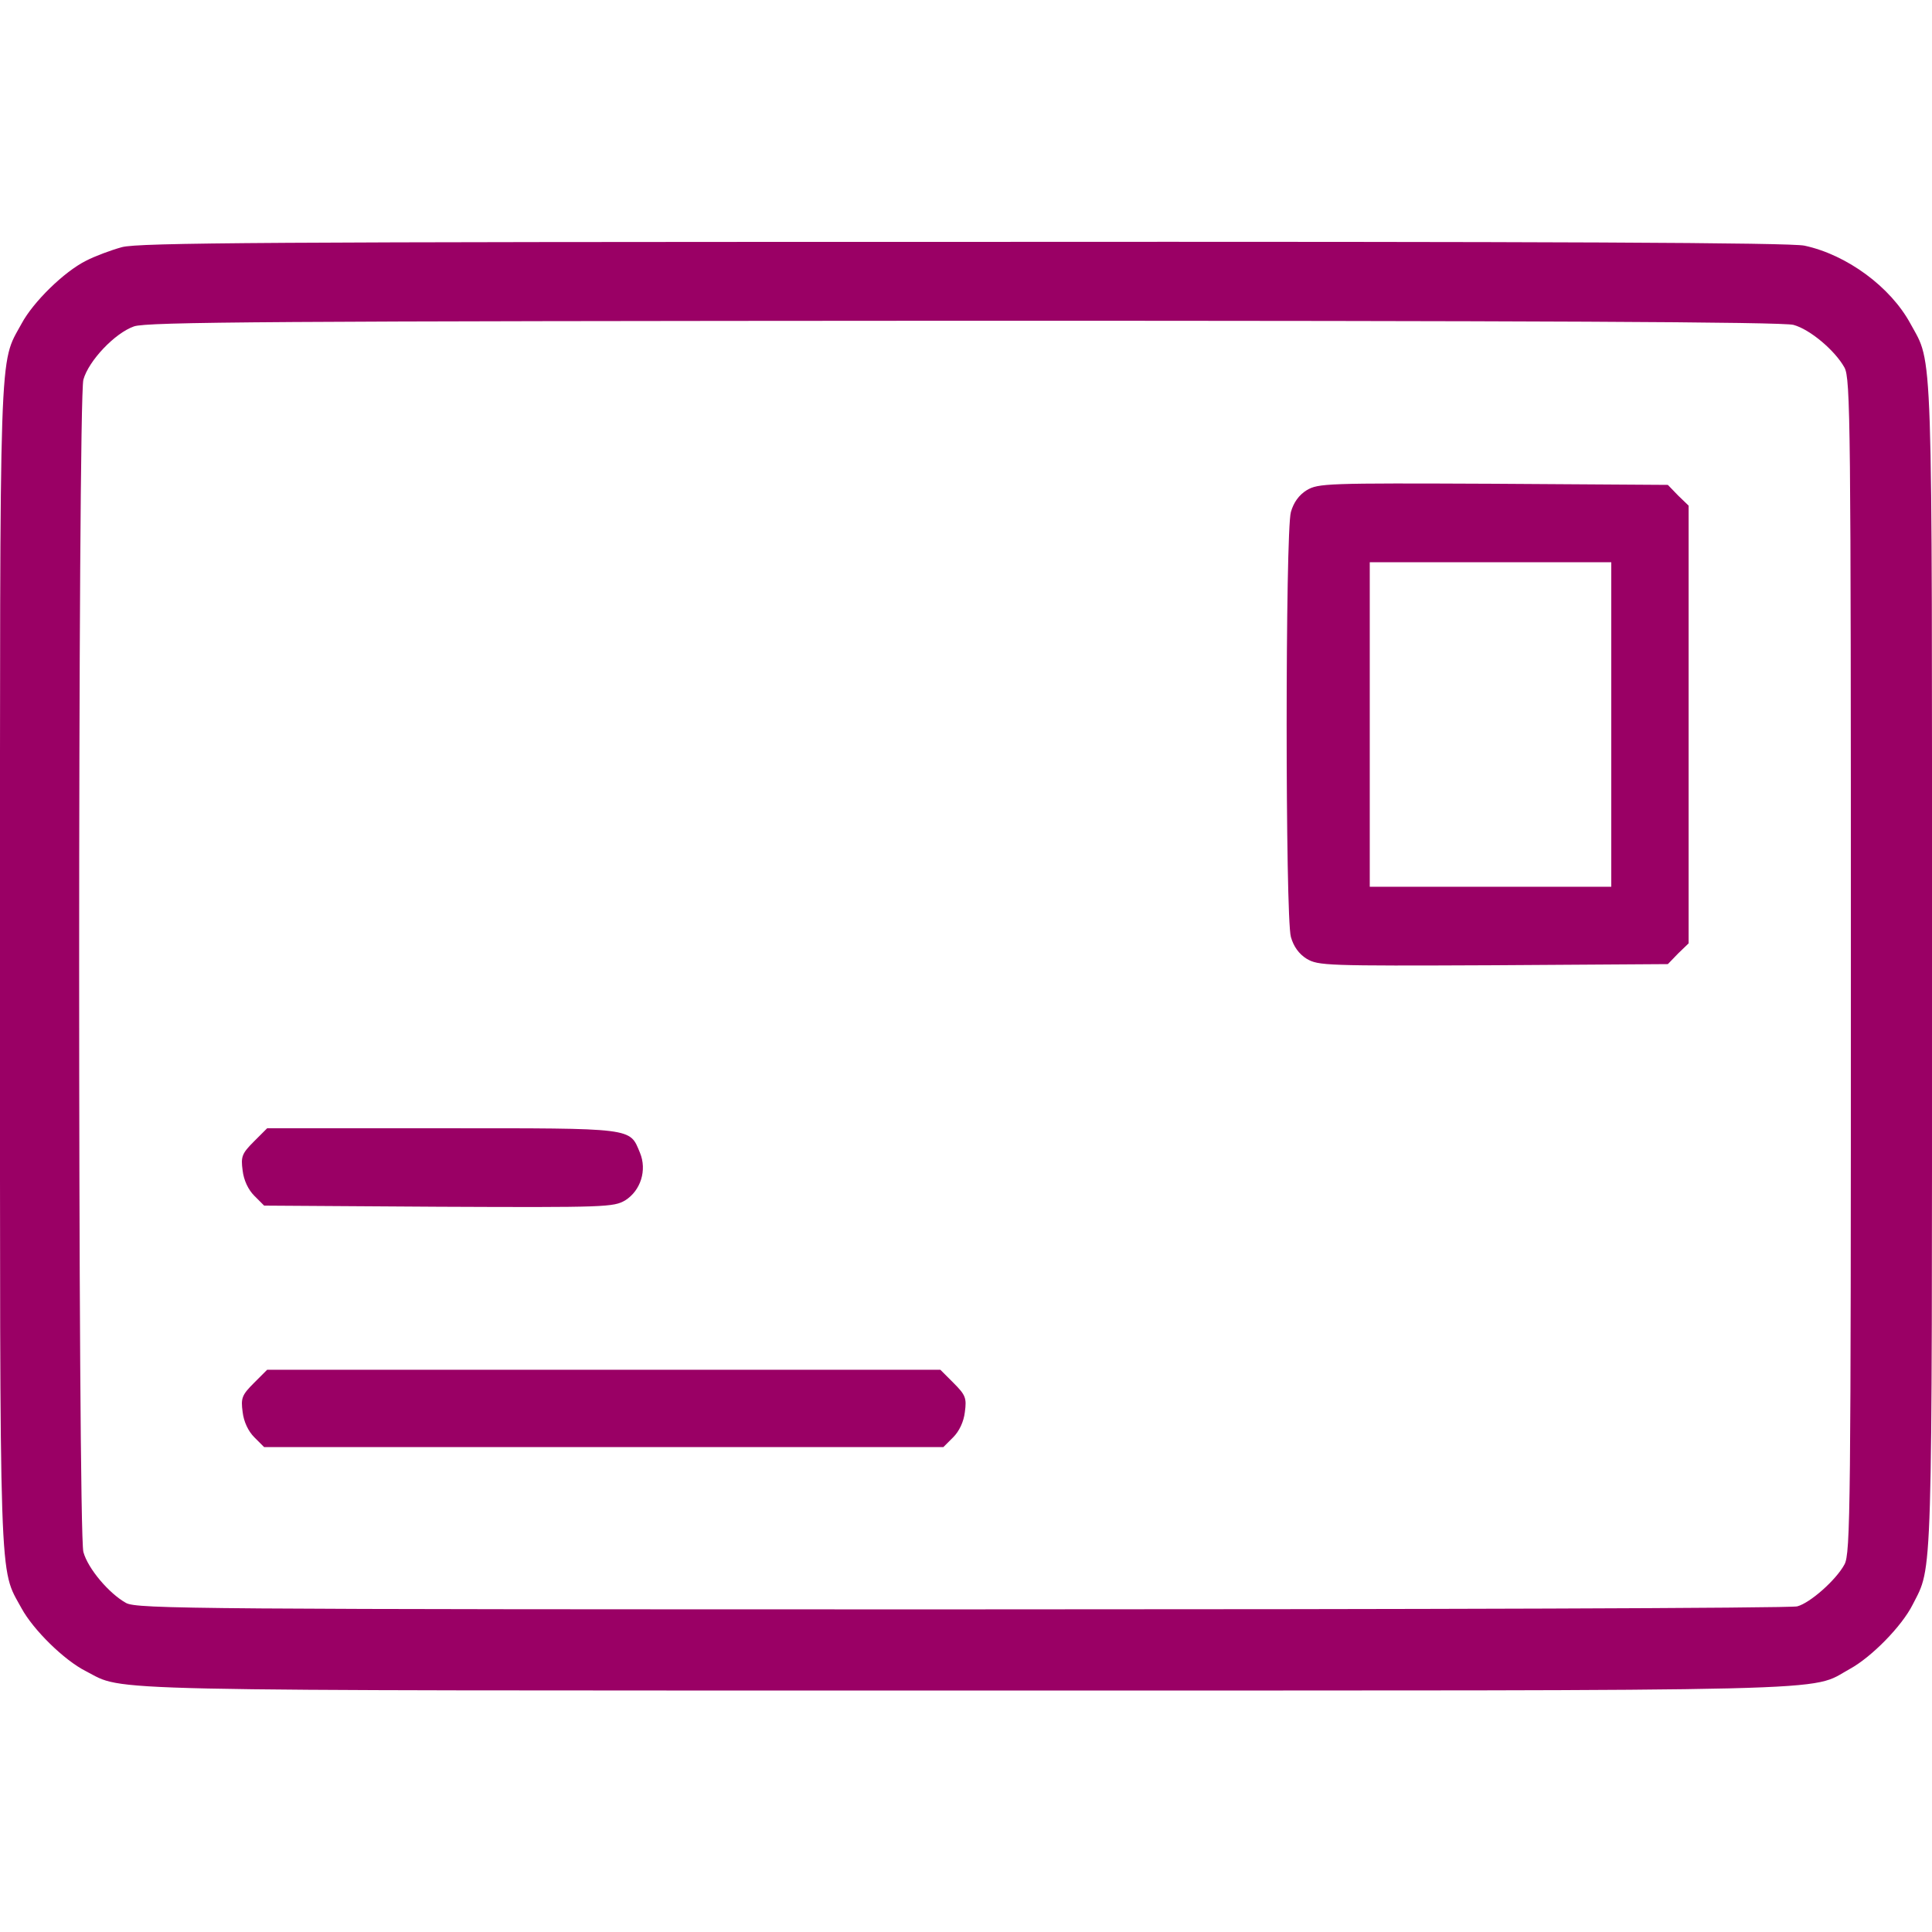
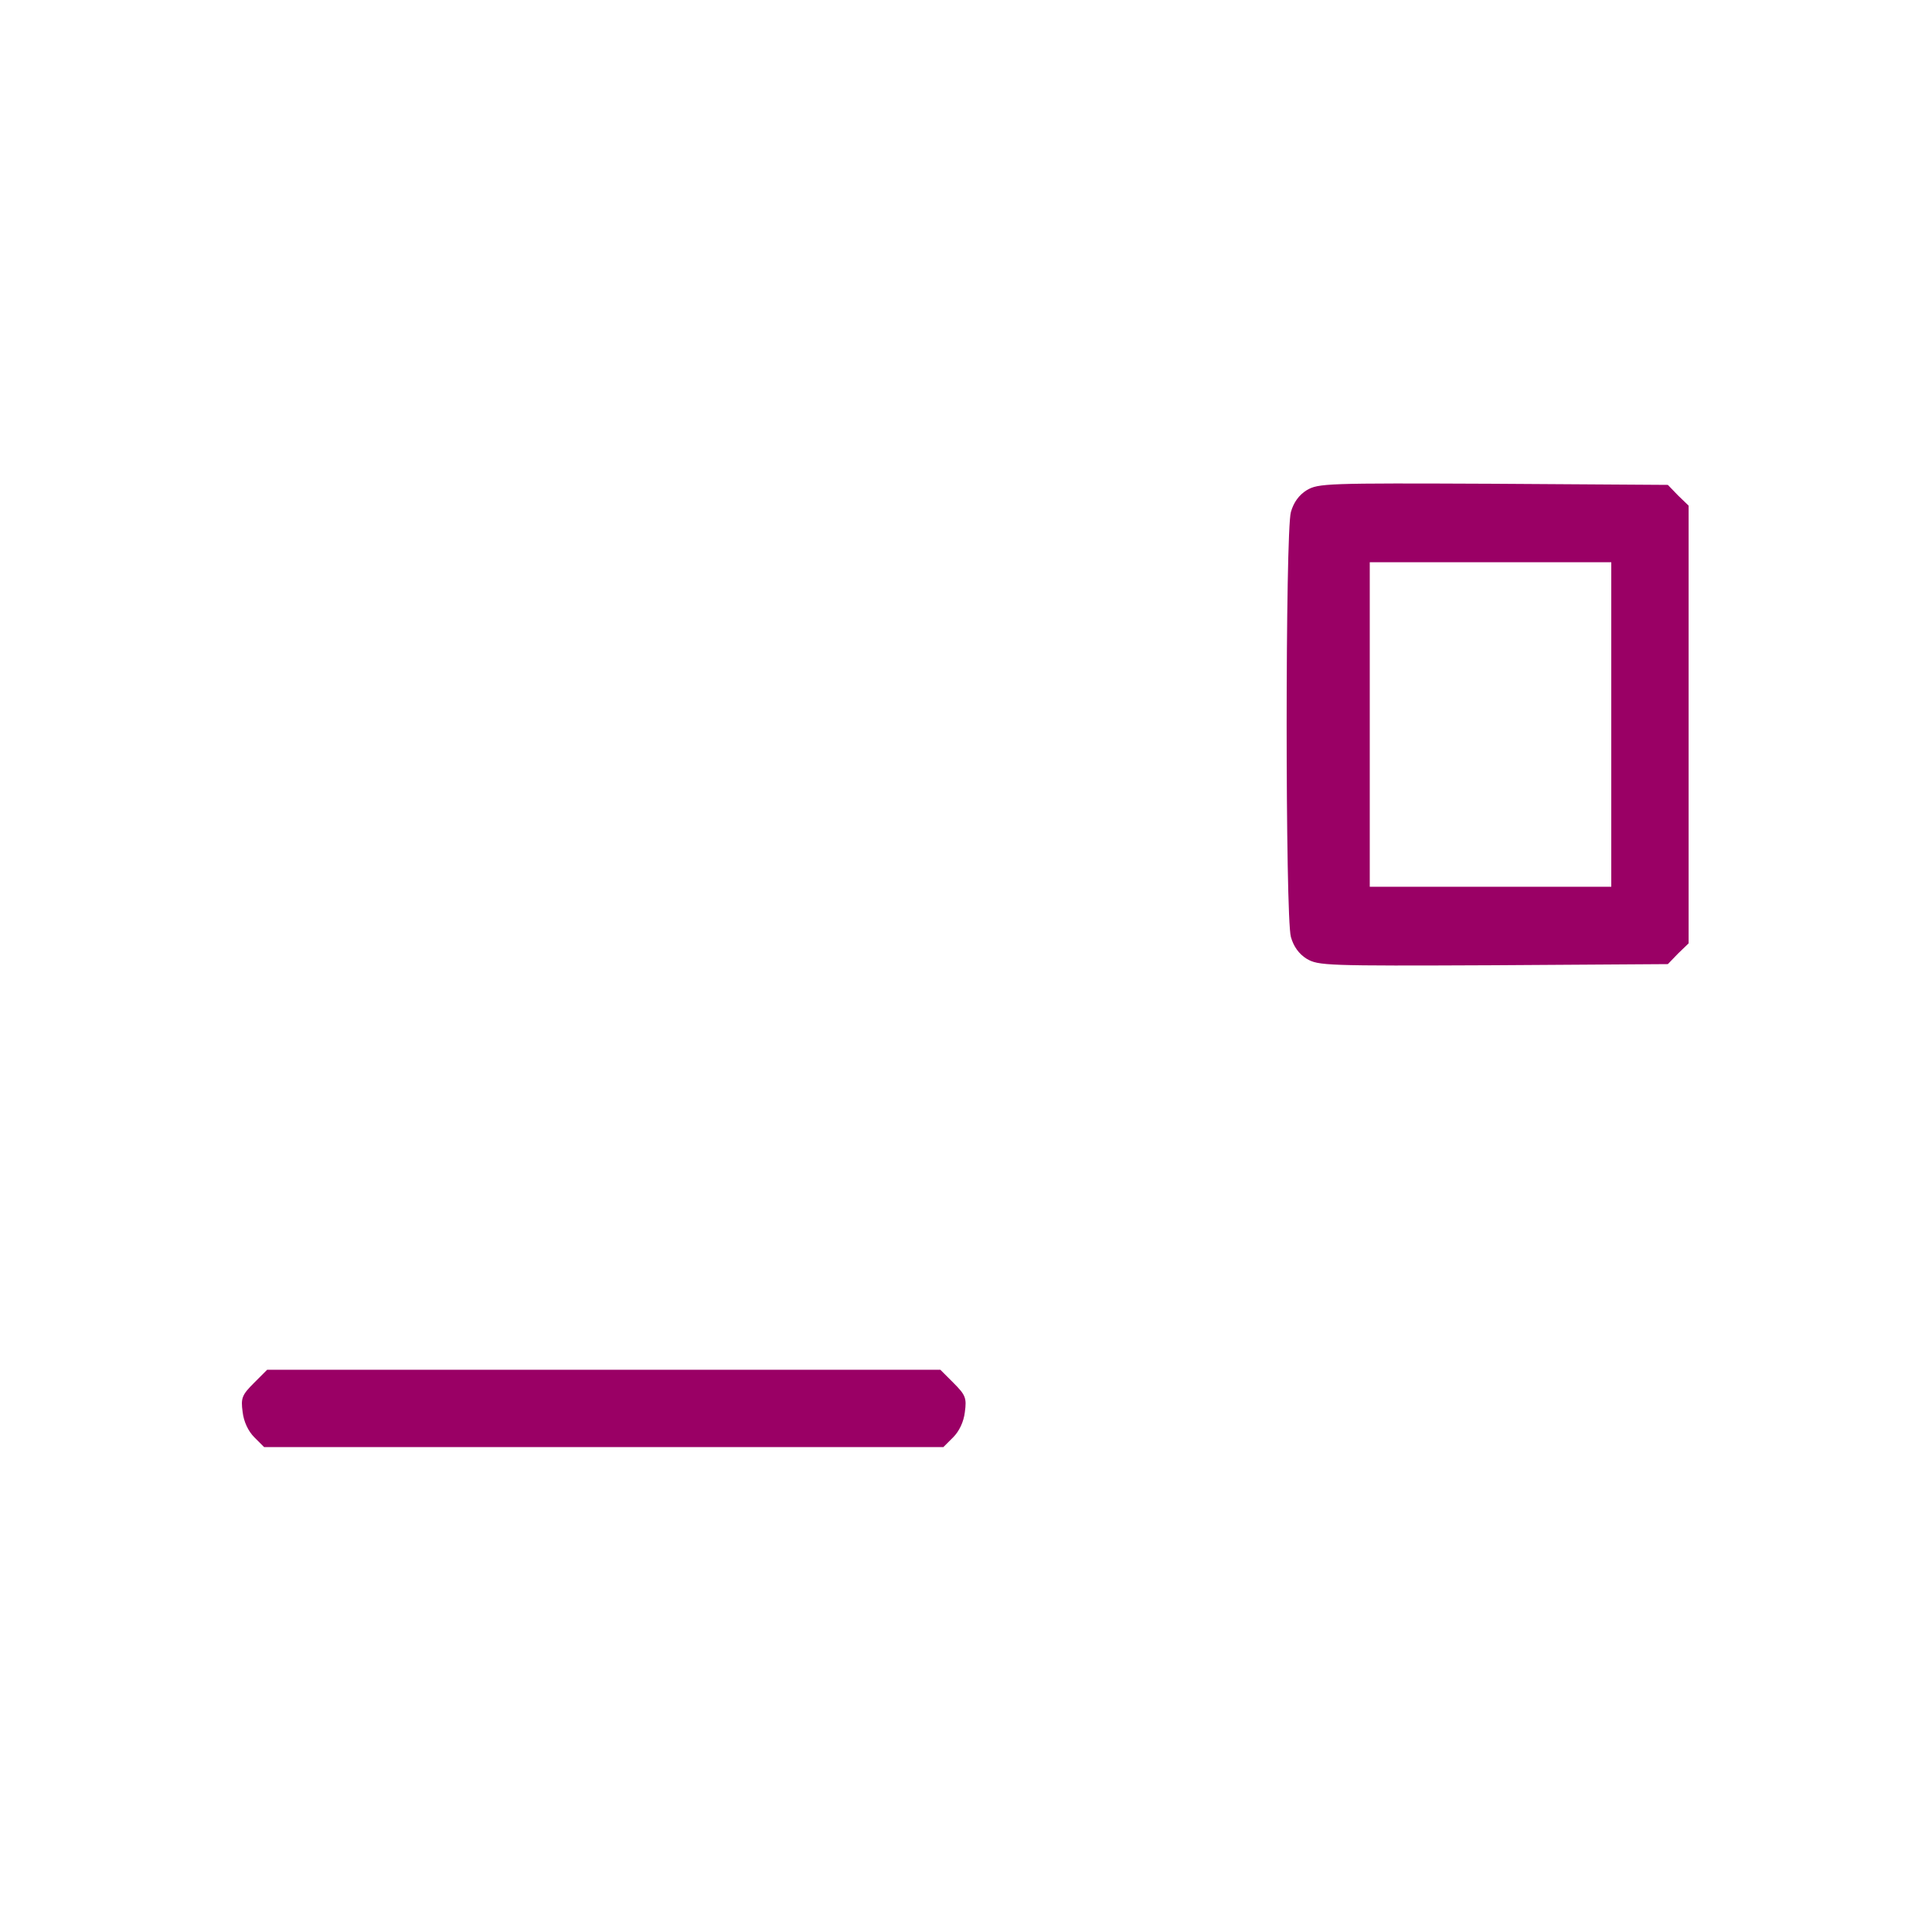
<svg xmlns="http://www.w3.org/2000/svg" version="1.0" width="512pt" height="512pt" viewBox="0 0 512 512" preserveAspectRatio="xMidYMid meet">
  <g transform="translate(0,512) scale(0.1,-0.1)" fill="#9A0065" stroke="none">
-     <path d="M323 4465 c-29 -8 -72 -24 -95 -36 -58 -29 -140 -109 -171 -167 -60 -110 -57 -24 -57 -1702 0 -1678 -3 -1592 57 -1702 31 -57 113 -138 171 -167 105 -54 -19 -51 2332 -51 2380 0 2231 -4 2342 57 57 31 138 113 167 171 53 104 51 36 51 1692 0 1678 3 1592 -57 1702 -53 98 -169 183 -281 207 -38 8 -654 11 -2230 10 -1843 0 -2185 -2 -2229 -14z m4430 -206 c44 -12 110 -68 135 -113 16 -29 17 -147 17 -1586 0 -1439 -1 -1557 -17 -1586 -22 -41 -91 -102 -125 -111 -16 -5 -1011 -8 -2213 -8 -2030 0 -2187 1 -2216 17 -45 25 -101 91 -113 135 -15 54 -15 3053 0 3107 14 50 83 123 134 141 34 12 363 14 2200 15 1493 0 2172 -3 2198 -11z" />
    <path d="M3463 3821 c-21 -13 -35 -33 -42 -58 -15 -52 -15 -1074 0 -1126 7 -25 21 -45 42 -58 31 -18 50 -19 494 -17 l463 3 27 28 28 27 0 580 0 580 -28 27 -27 28 -463 3 c-444 2 -463 1 -494 -17z m807 -621 l0 -430 -320 0 -320 0 0 430 0 430 320 0 320 0 0 -430z" />
-     <path d="M673 2095 c-32 -32 -35 -40 -30 -77 3 -26 15 -51 31 -67 l26 -26 463 -3 c444 -2 463 -1 494 17 41 26 58 80 39 126 -28 67 -11 65 -524 65 l-464 0 -35 -35z" />
    <path d="M673 1455 c-32 -32 -35 -40 -30 -77 3 -26 15 -51 31 -67 l26 -26 900 0 900 0 26 26 c16 16 28 41 31 67 5 37 2 45 -30 77 l-35 35 -892 0 -892 0 -35 -35z" />
  </g>
</svg>